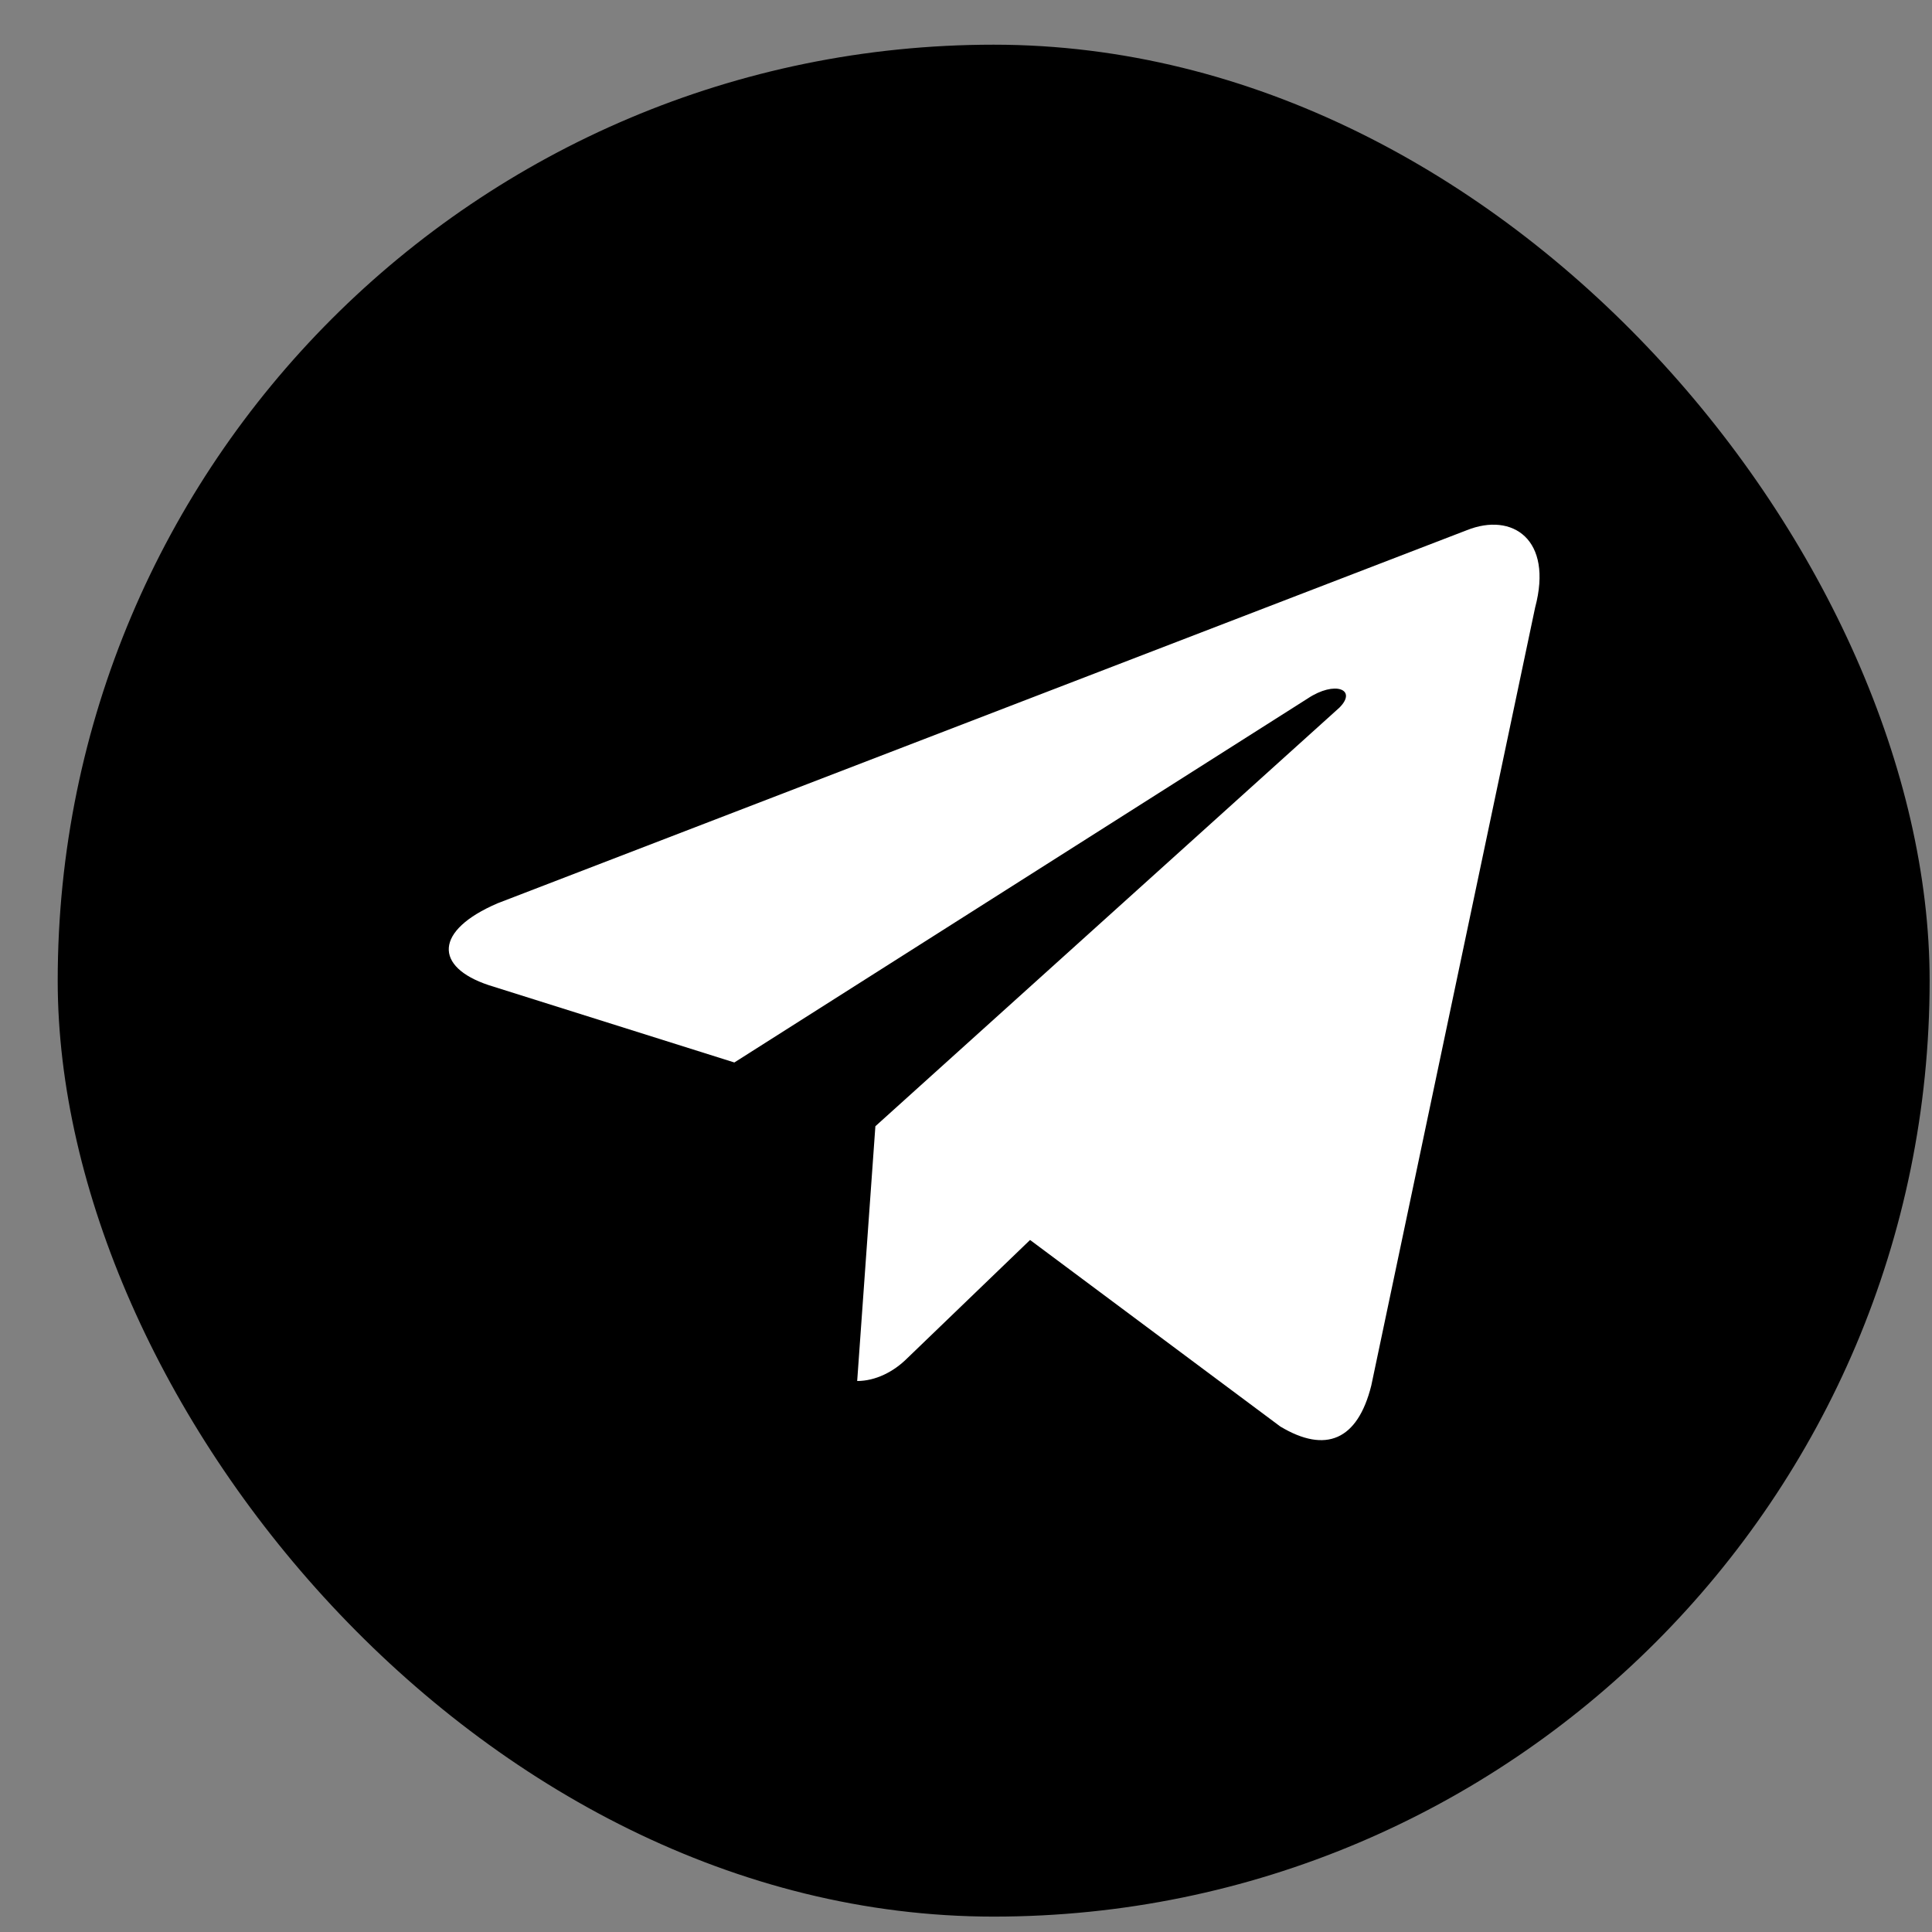
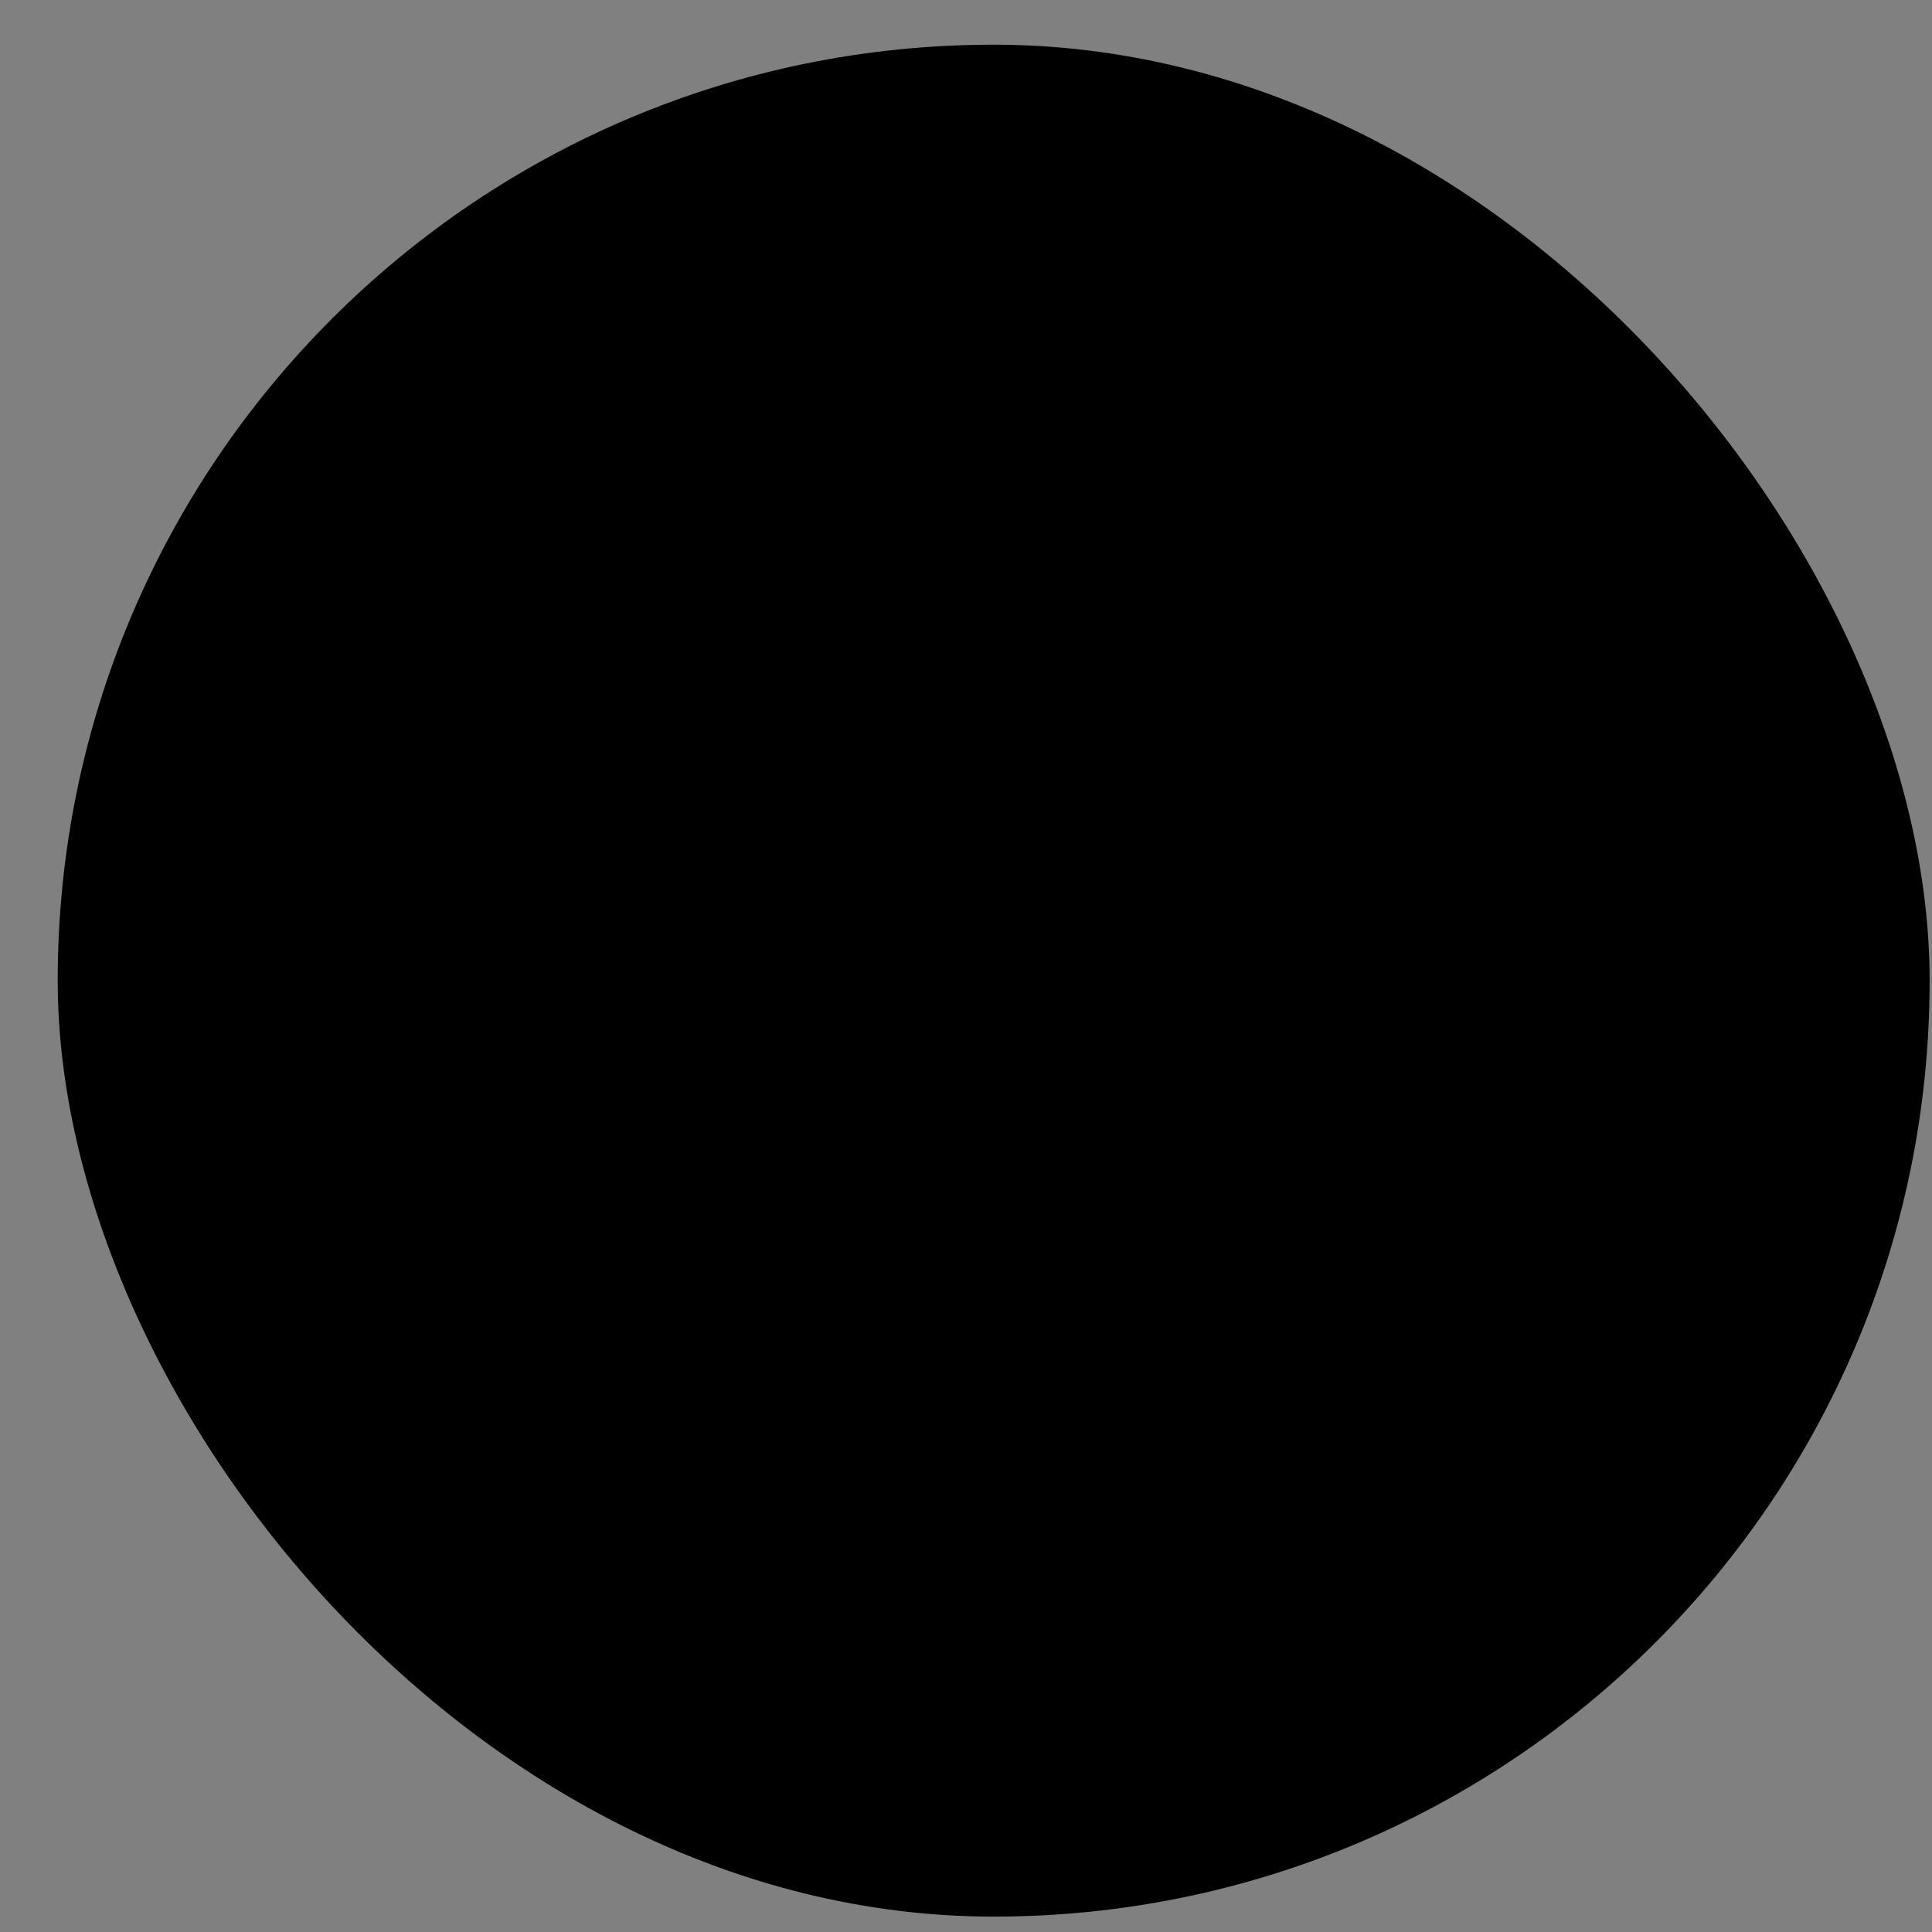
<svg xmlns="http://www.w3.org/2000/svg" width="31" height="31" viewBox="0 0 31 31" fill="none">
  <rect x="0" y="0" width="31" height="31" fill="#808080" stroke="none" />
  <rect x="0.926" y="0.717" width="30.036" height="30.036" rx="15.018" fill="black" />
  <g clip-path="url(#clip0_1_18)">
    <g clip-path="url(#clip1_1_18)">
      <path d="M24.632 9.748L22.003 22.232C21.784 23.108 21.273 23.327 20.543 22.889L16.528 19.896L14.557 21.794C14.338 22.013 14.046 22.159 13.754 22.159L14.046 18.071L21.492 11.354C21.784 11.062 21.42 10.916 20.982 11.208L11.783 17.048L7.841 15.807C6.965 15.515 6.964 14.931 7.986 14.493L23.537 8.507C24.267 8.215 24.924 8.653 24.632 9.748Z" fill="white" />
    </g>
  </g>
  <defs>
    <clipPath id="clip0_1_18">
      <rect width="17.521" height="17.521" fill="white" transform="translate(7.184 6.974)" />
    </clipPath>
    <clipPath id="clip1_1_18">
-       <rect width="17.521" height="17.521" fill="white" transform="translate(7.184 6.974)" />
-     </clipPath>
+       </clipPath>
  </defs>
</svg>